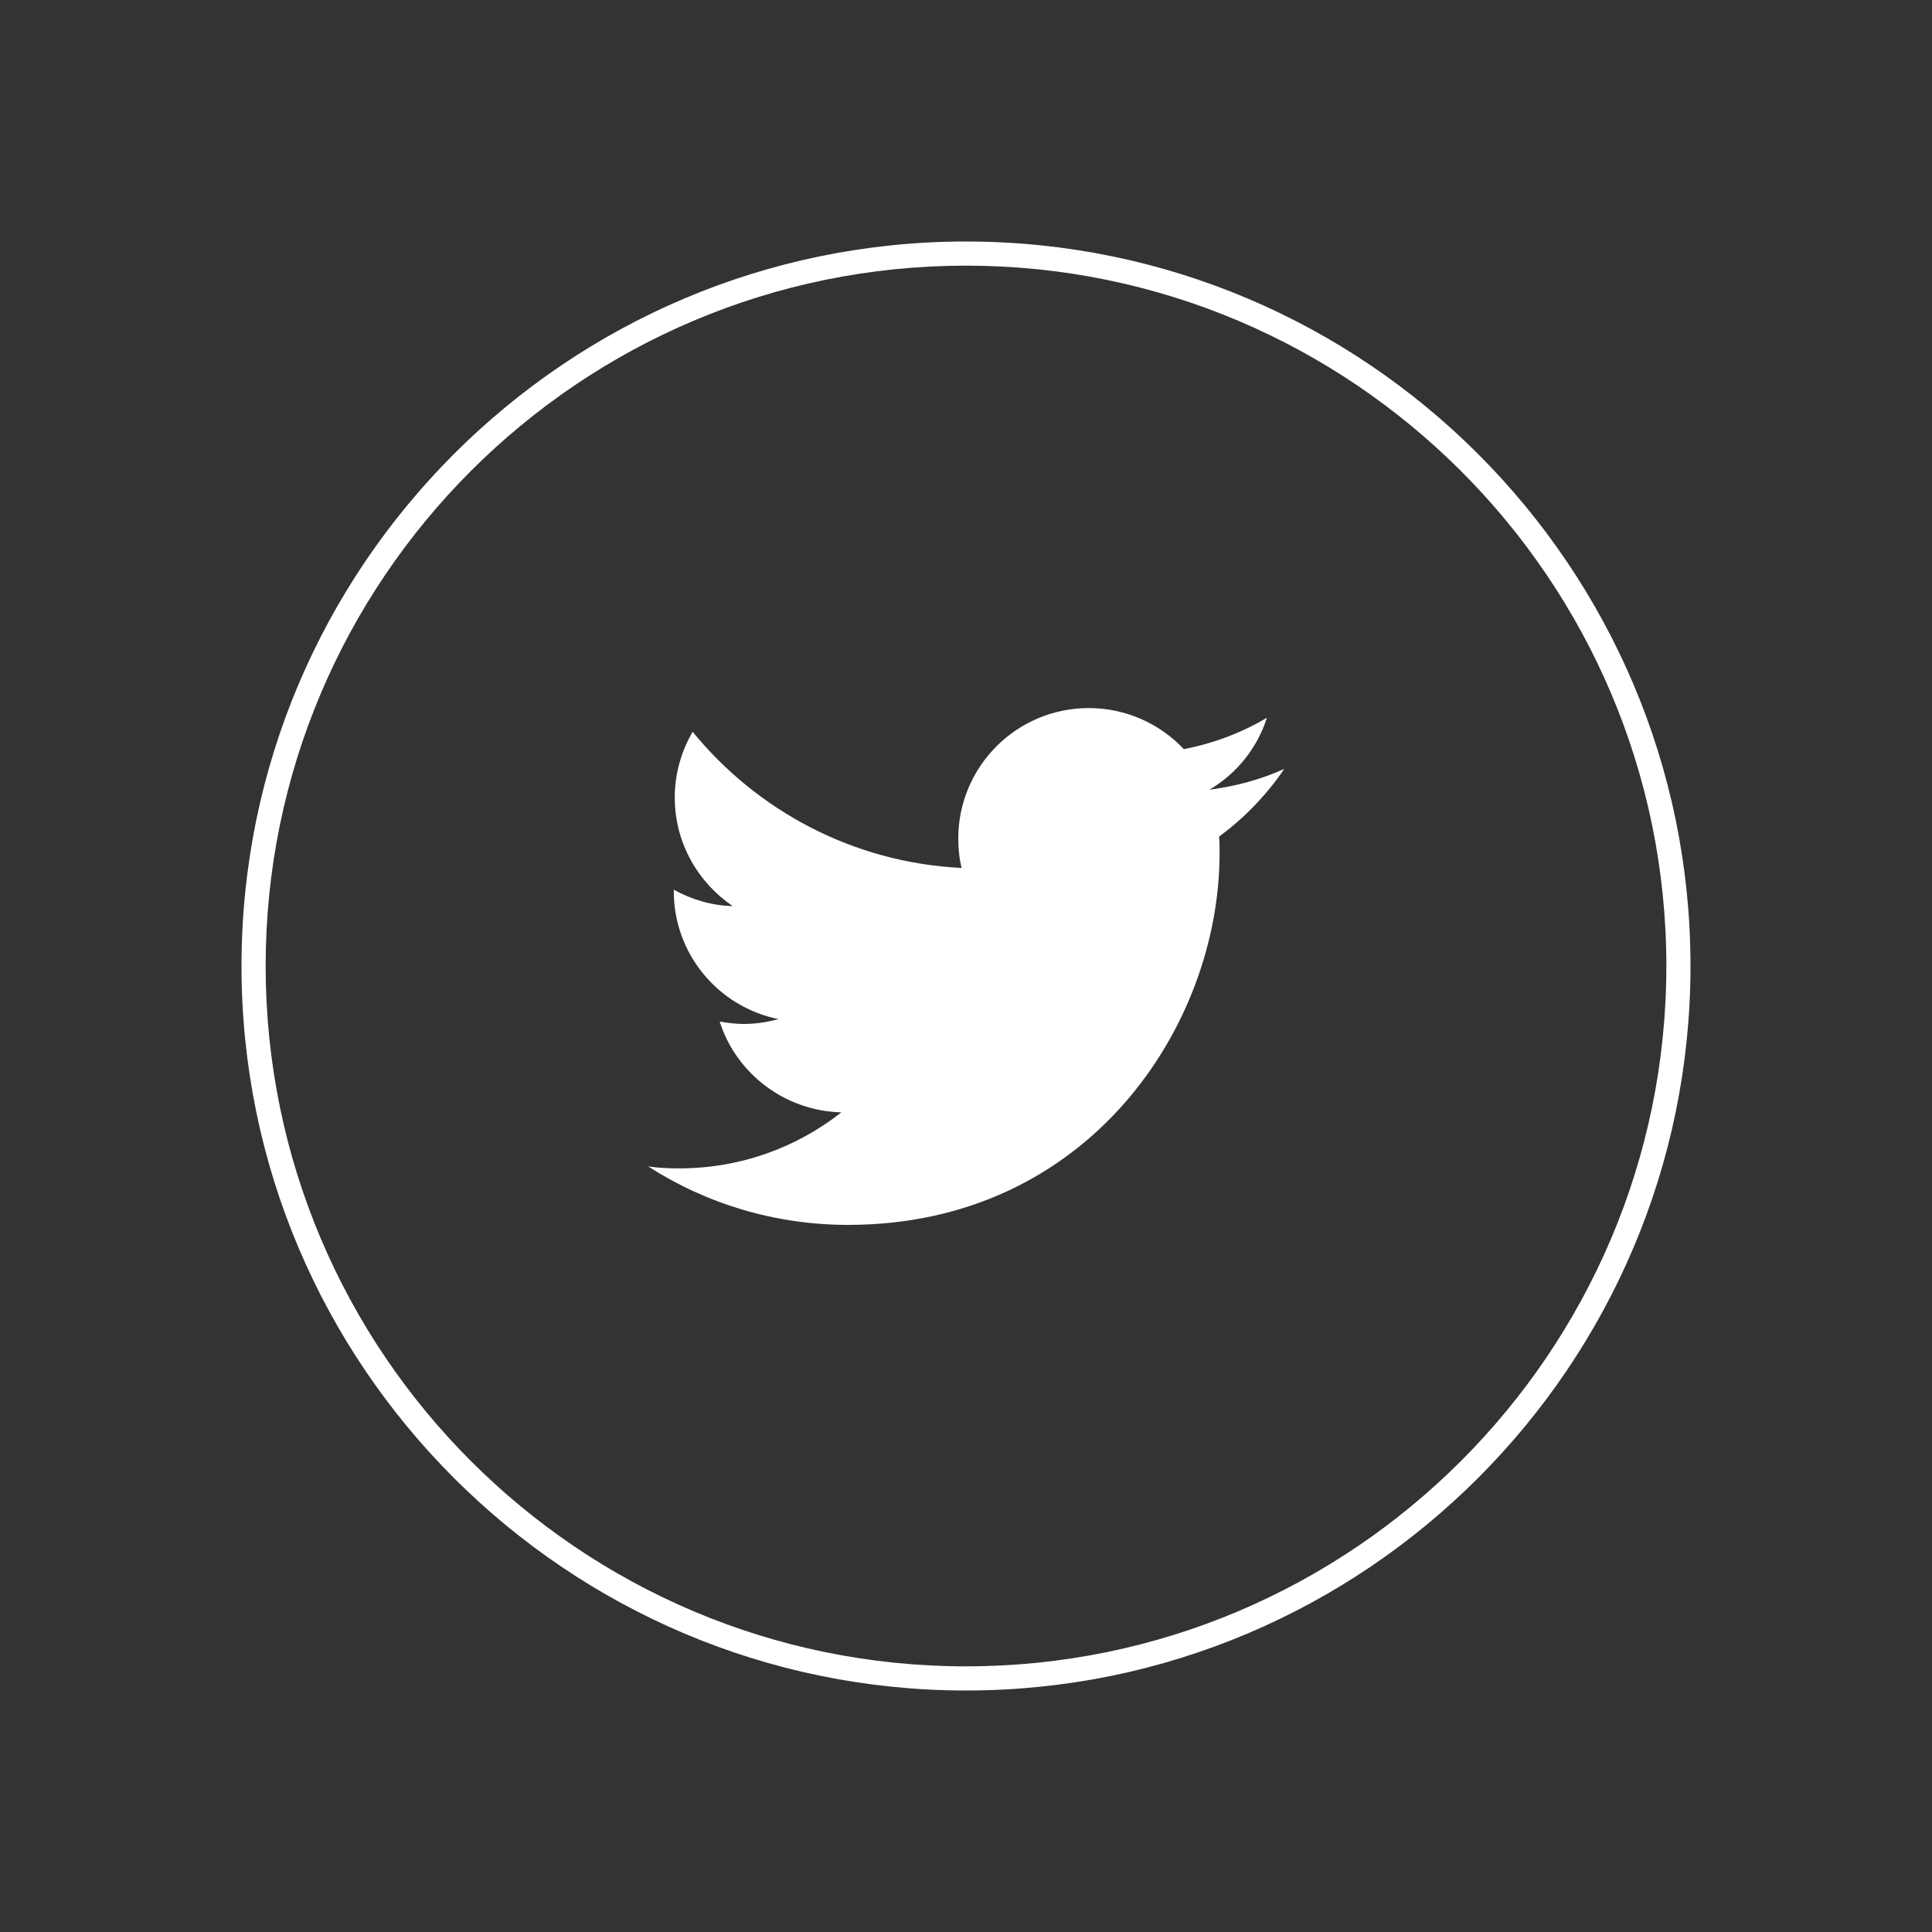
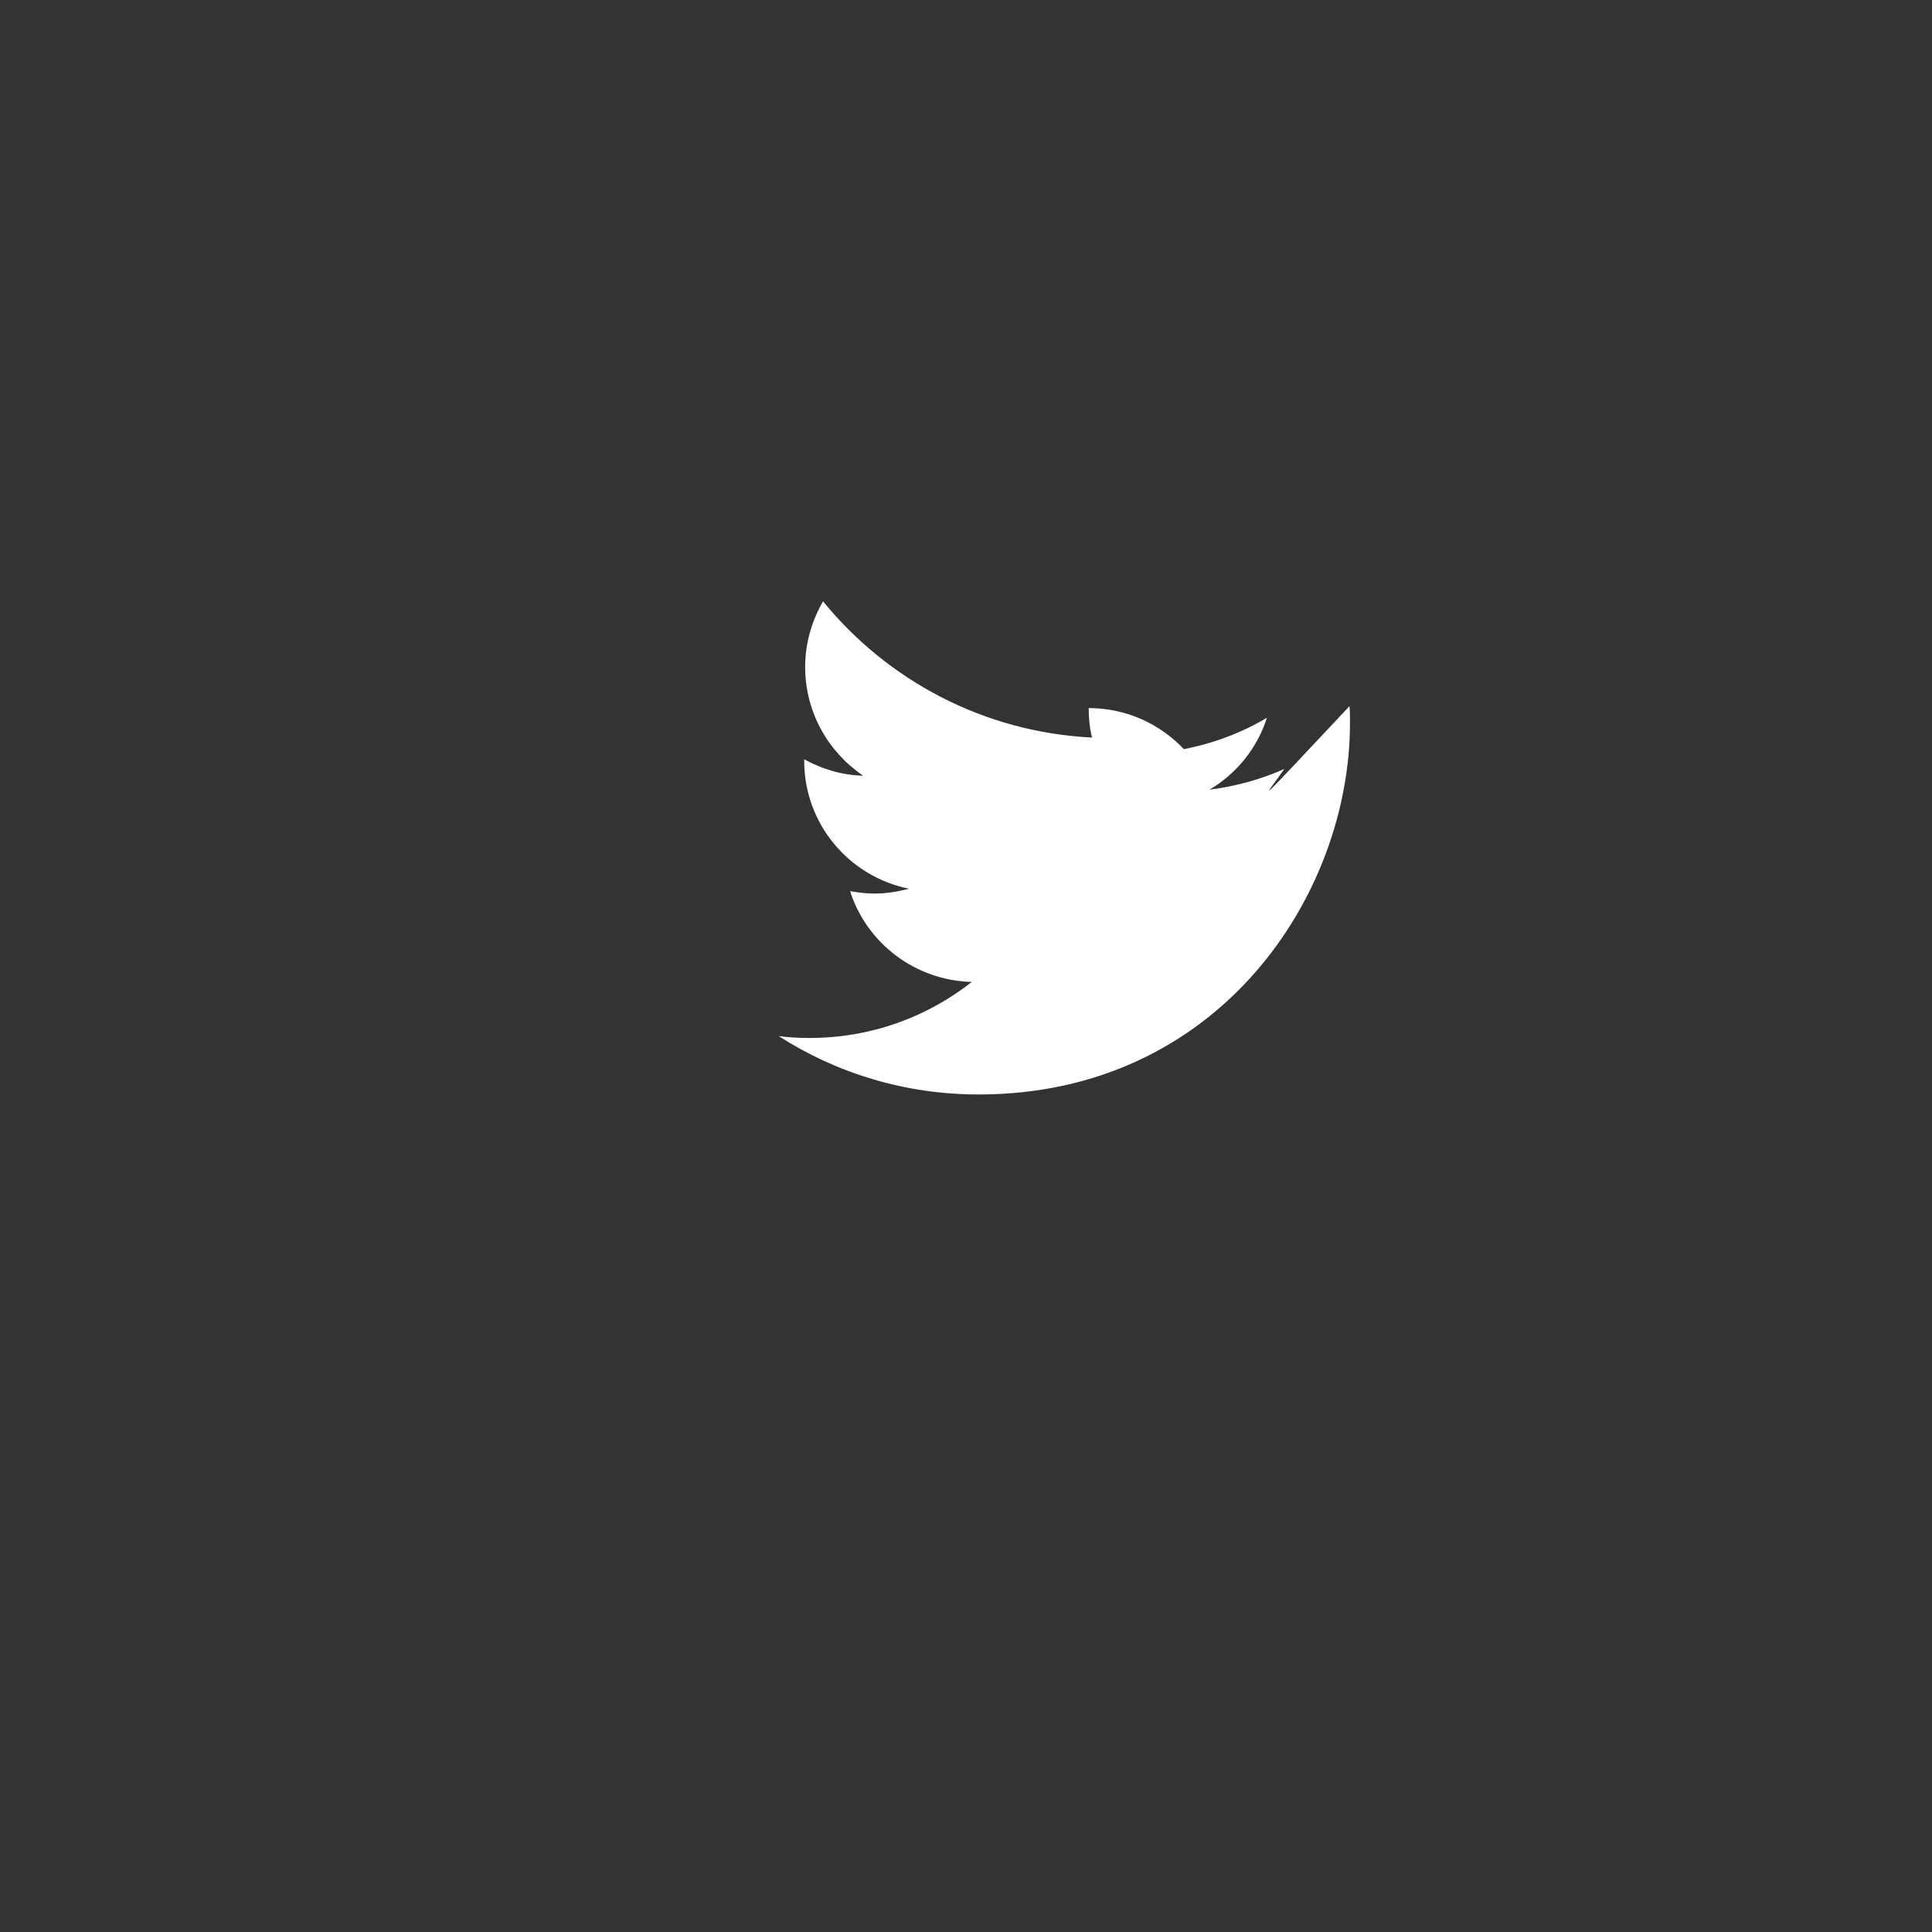
<svg xmlns="http://www.w3.org/2000/svg" version="1.1" id="Layer_1" x="0px" y="0px" viewBox="0 0 40 40" style="enable-background:new 0 0 40 40;" xml:space="preserve">
  <rect x="0" y="0" width="40" height="40" fill="#333333" stroke="none" />
  <style type="text/css">
	.st0{fill:#FFFFFF;}
</style>
  <g>
    <g>
      <g>
-         <path class="st0" d="M20,35c-8.27,0-15-6.73-15-15S11.73,5,20,5s15,6.73,15,15S28.27,35,20,35z M20,5.5c-8,0-14.5,6.5-14.5,14.5     c0,8,6.5,14.5,14.5,14.5c7.99,0,14.5-6.5,14.5-14.5C34.5,12,27.99,5.5,20,5.5z" />
-       </g>
+         </g>
    </g>
    <g>
-       <path class="st0" d="M26.59,15.92c-0.49,0.22-1.01,0.36-1.55,0.43c0.56-0.33,0.99-0.86,1.19-1.49c-0.52,0.31-1.1,0.53-1.72,0.65    c-0.49-0.52-1.19-0.85-1.97-0.85c-1.49,0-2.7,1.21-2.7,2.7c0,0.21,0.02,0.42,0.07,0.61c-2.25-0.11-4.24-1.19-5.57-2.82    c-0.23,0.4-0.37,0.86-0.37,1.36c0,0.94,0.48,1.76,1.2,2.25c-0.44-0.01-0.86-0.14-1.22-0.34v0.03c0,1.31,0.93,2.4,2.17,2.65    c-0.23,0.06-0.47,0.1-0.71,0.1c-0.17,0-0.34-0.02-0.51-0.05c0.34,1.07,1.34,1.85,2.52,1.88c-0.93,0.73-2.09,1.16-3.36,1.16    c-0.22,0-0.43-0.01-0.64-0.04c1.2,0.77,2.62,1.21,4.14,1.21c4.97,0,7.69-4.12,7.69-7.69c0-0.12,0-0.23-0.01-0.35    C25.77,16.93,26.22,16.46,26.59,15.92" />
+       <path class="st0" d="M26.59,15.92c-0.49,0.22-1.01,0.36-1.55,0.43c0.56-0.33,0.99-0.86,1.19-1.49c-0.52,0.31-1.1,0.53-1.72,0.65    c-0.49-0.52-1.19-0.85-1.97-0.85c0,0.21,0.02,0.42,0.07,0.61c-2.25-0.11-4.24-1.19-5.57-2.82    c-0.23,0.4-0.37,0.86-0.37,1.36c0,0.94,0.48,1.76,1.2,2.25c-0.44-0.01-0.86-0.14-1.22-0.34v0.03c0,1.31,0.93,2.4,2.17,2.65    c-0.23,0.06-0.47,0.1-0.71,0.1c-0.17,0-0.34-0.02-0.51-0.05c0.34,1.07,1.34,1.85,2.52,1.88c-0.93,0.73-2.09,1.16-3.36,1.16    c-0.22,0-0.43-0.01-0.64-0.04c1.2,0.77,2.62,1.21,4.14,1.21c4.97,0,7.69-4.12,7.69-7.69c0-0.12,0-0.23-0.01-0.35    C25.77,16.93,26.22,16.46,26.59,15.92" />
    </g>
  </g>
</svg>